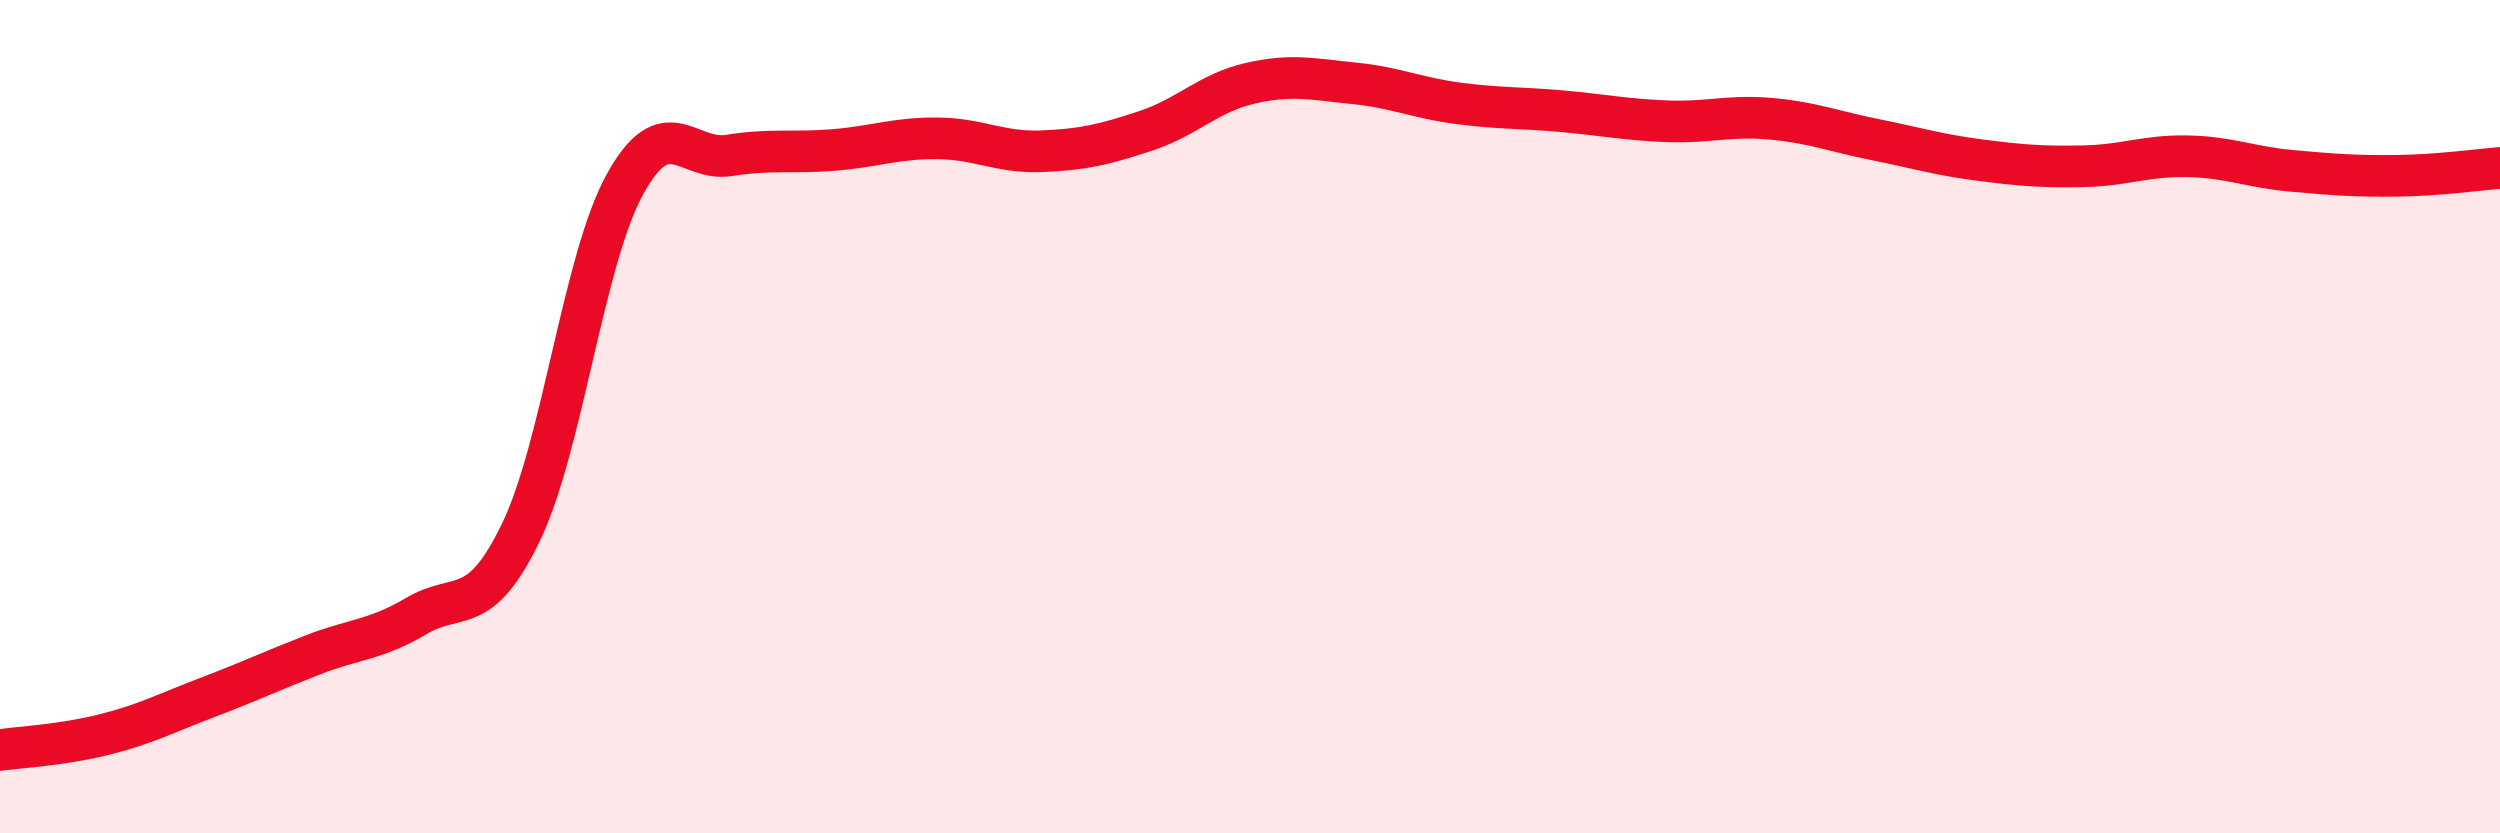
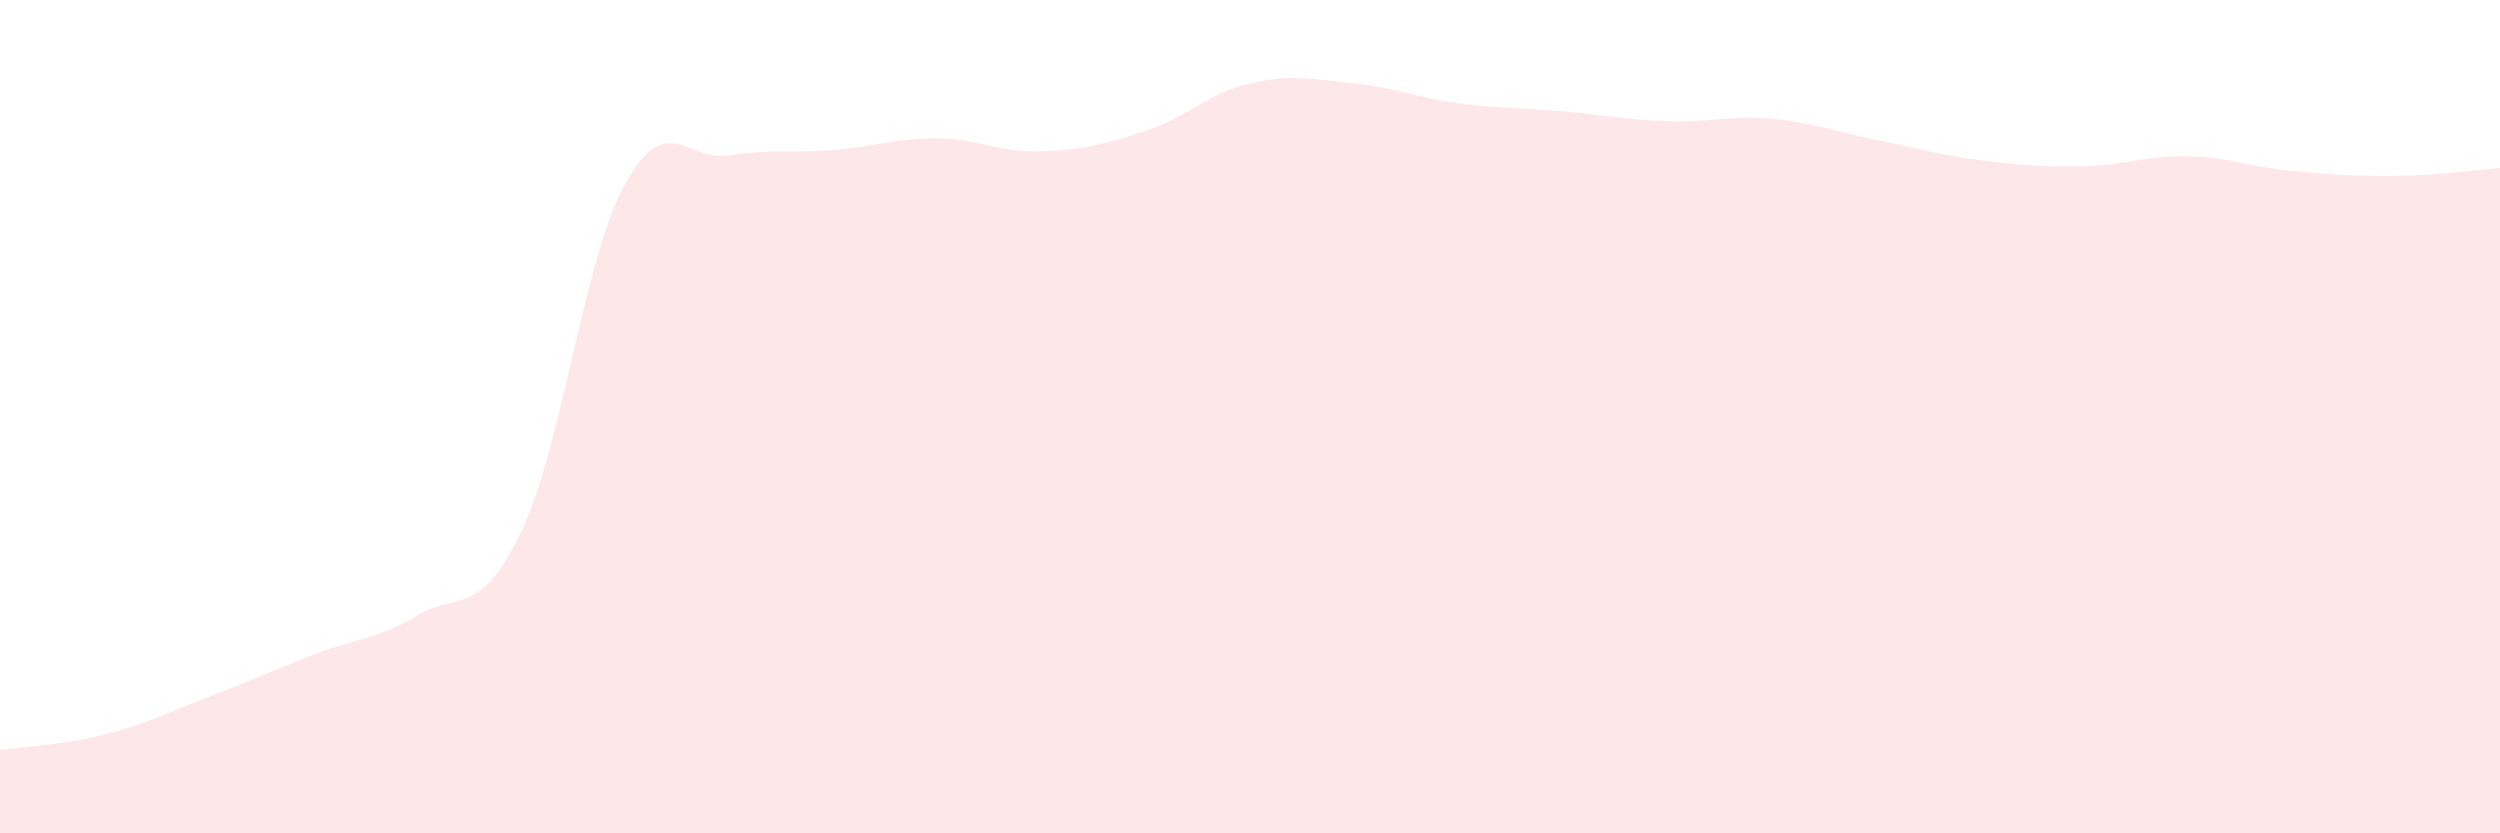
<svg xmlns="http://www.w3.org/2000/svg" width="60" height="20" viewBox="0 0 60 20">
  <path d="M 0,18 C 0.5,17.93 1.5,17.88 2.5,17.63 C 3.5,17.38 4,17.11 5,16.73 C 6,16.35 6.5,16.11 7.5,15.72 C 8.5,15.33 9,15.37 10,14.78 C 11,14.19 11.5,14.85 12.5,12.78 C 13.5,10.71 14,6.23 15,4.42 C 16,2.61 16.5,3.89 17.5,3.73 C 18.5,3.57 19,3.68 20,3.6 C 21,3.52 21.5,3.31 22.5,3.32 C 23.5,3.33 24,3.67 25,3.63 C 26,3.59 26.5,3.47 27.5,3.14 C 28.5,2.81 29,2.23 30,2 C 31,1.77 31.5,1.9 32.5,2 C 33.5,2.1 34,2.35 35,2.48 C 36,2.61 36.5,2.58 37.5,2.67 C 38.5,2.76 39,2.87 40,2.91 C 41,2.95 41.5,2.76 42.5,2.85 C 43.5,2.94 44,3.15 45,3.35 C 46,3.55 46.5,3.71 47.5,3.84 C 48.5,3.97 49,4.01 50,3.99 C 51,3.97 51.5,3.73 52.5,3.75 C 53.5,3.77 54,4.01 55,4.1 C 56,4.19 56.5,4.23 57.5,4.22 C 58.5,4.21 59.5,4.07 60,4.03L60 20L0 20Z" fill="#EB0A25" opacity="0.1" stroke-linecap="round" stroke-linejoin="round" />
-   <path d="M 0,18 C 0.5,17.93 1.5,17.88 2.5,17.63 C 3.5,17.38 4,17.11 5,16.73 C 6,16.35 6.5,16.11 7.5,15.72 C 8.5,15.33 9,15.37 10,14.78 C 11,14.19 11.5,14.85 12.5,12.78 C 13.5,10.71 14,6.23 15,4.42 C 16,2.61 16.5,3.89 17.5,3.73 C 18.5,3.57 19,3.68 20,3.6 C 21,3.52 21.5,3.31 22.5,3.32 C 23.5,3.33 24,3.67 25,3.63 C 26,3.59 26.5,3.47 27.5,3.14 C 28.5,2.81 29,2.23 30,2 C 31,1.77 31.5,1.9 32.5,2 C 33.5,2.1 34,2.35 35,2.48 C 36,2.61 36.5,2.58 37.5,2.67 C 38.5,2.76 39,2.87 40,2.91 C 41,2.95 41.5,2.76 42.5,2.85 C 43.5,2.94 44,3.15 45,3.35 C 46,3.55 46.5,3.71 47.5,3.84 C 48.5,3.97 49,4.01 50,3.99 C 51,3.97 51.5,3.73 52.5,3.75 C 53.5,3.77 54,4.01 55,4.1 C 56,4.19 56.5,4.23 57.5,4.22 C 58.5,4.21 59.5,4.07 60,4.03" stroke="#EB0A25" stroke-width="1" fill="none" stroke-linecap="round" stroke-linejoin="round" />
</svg>